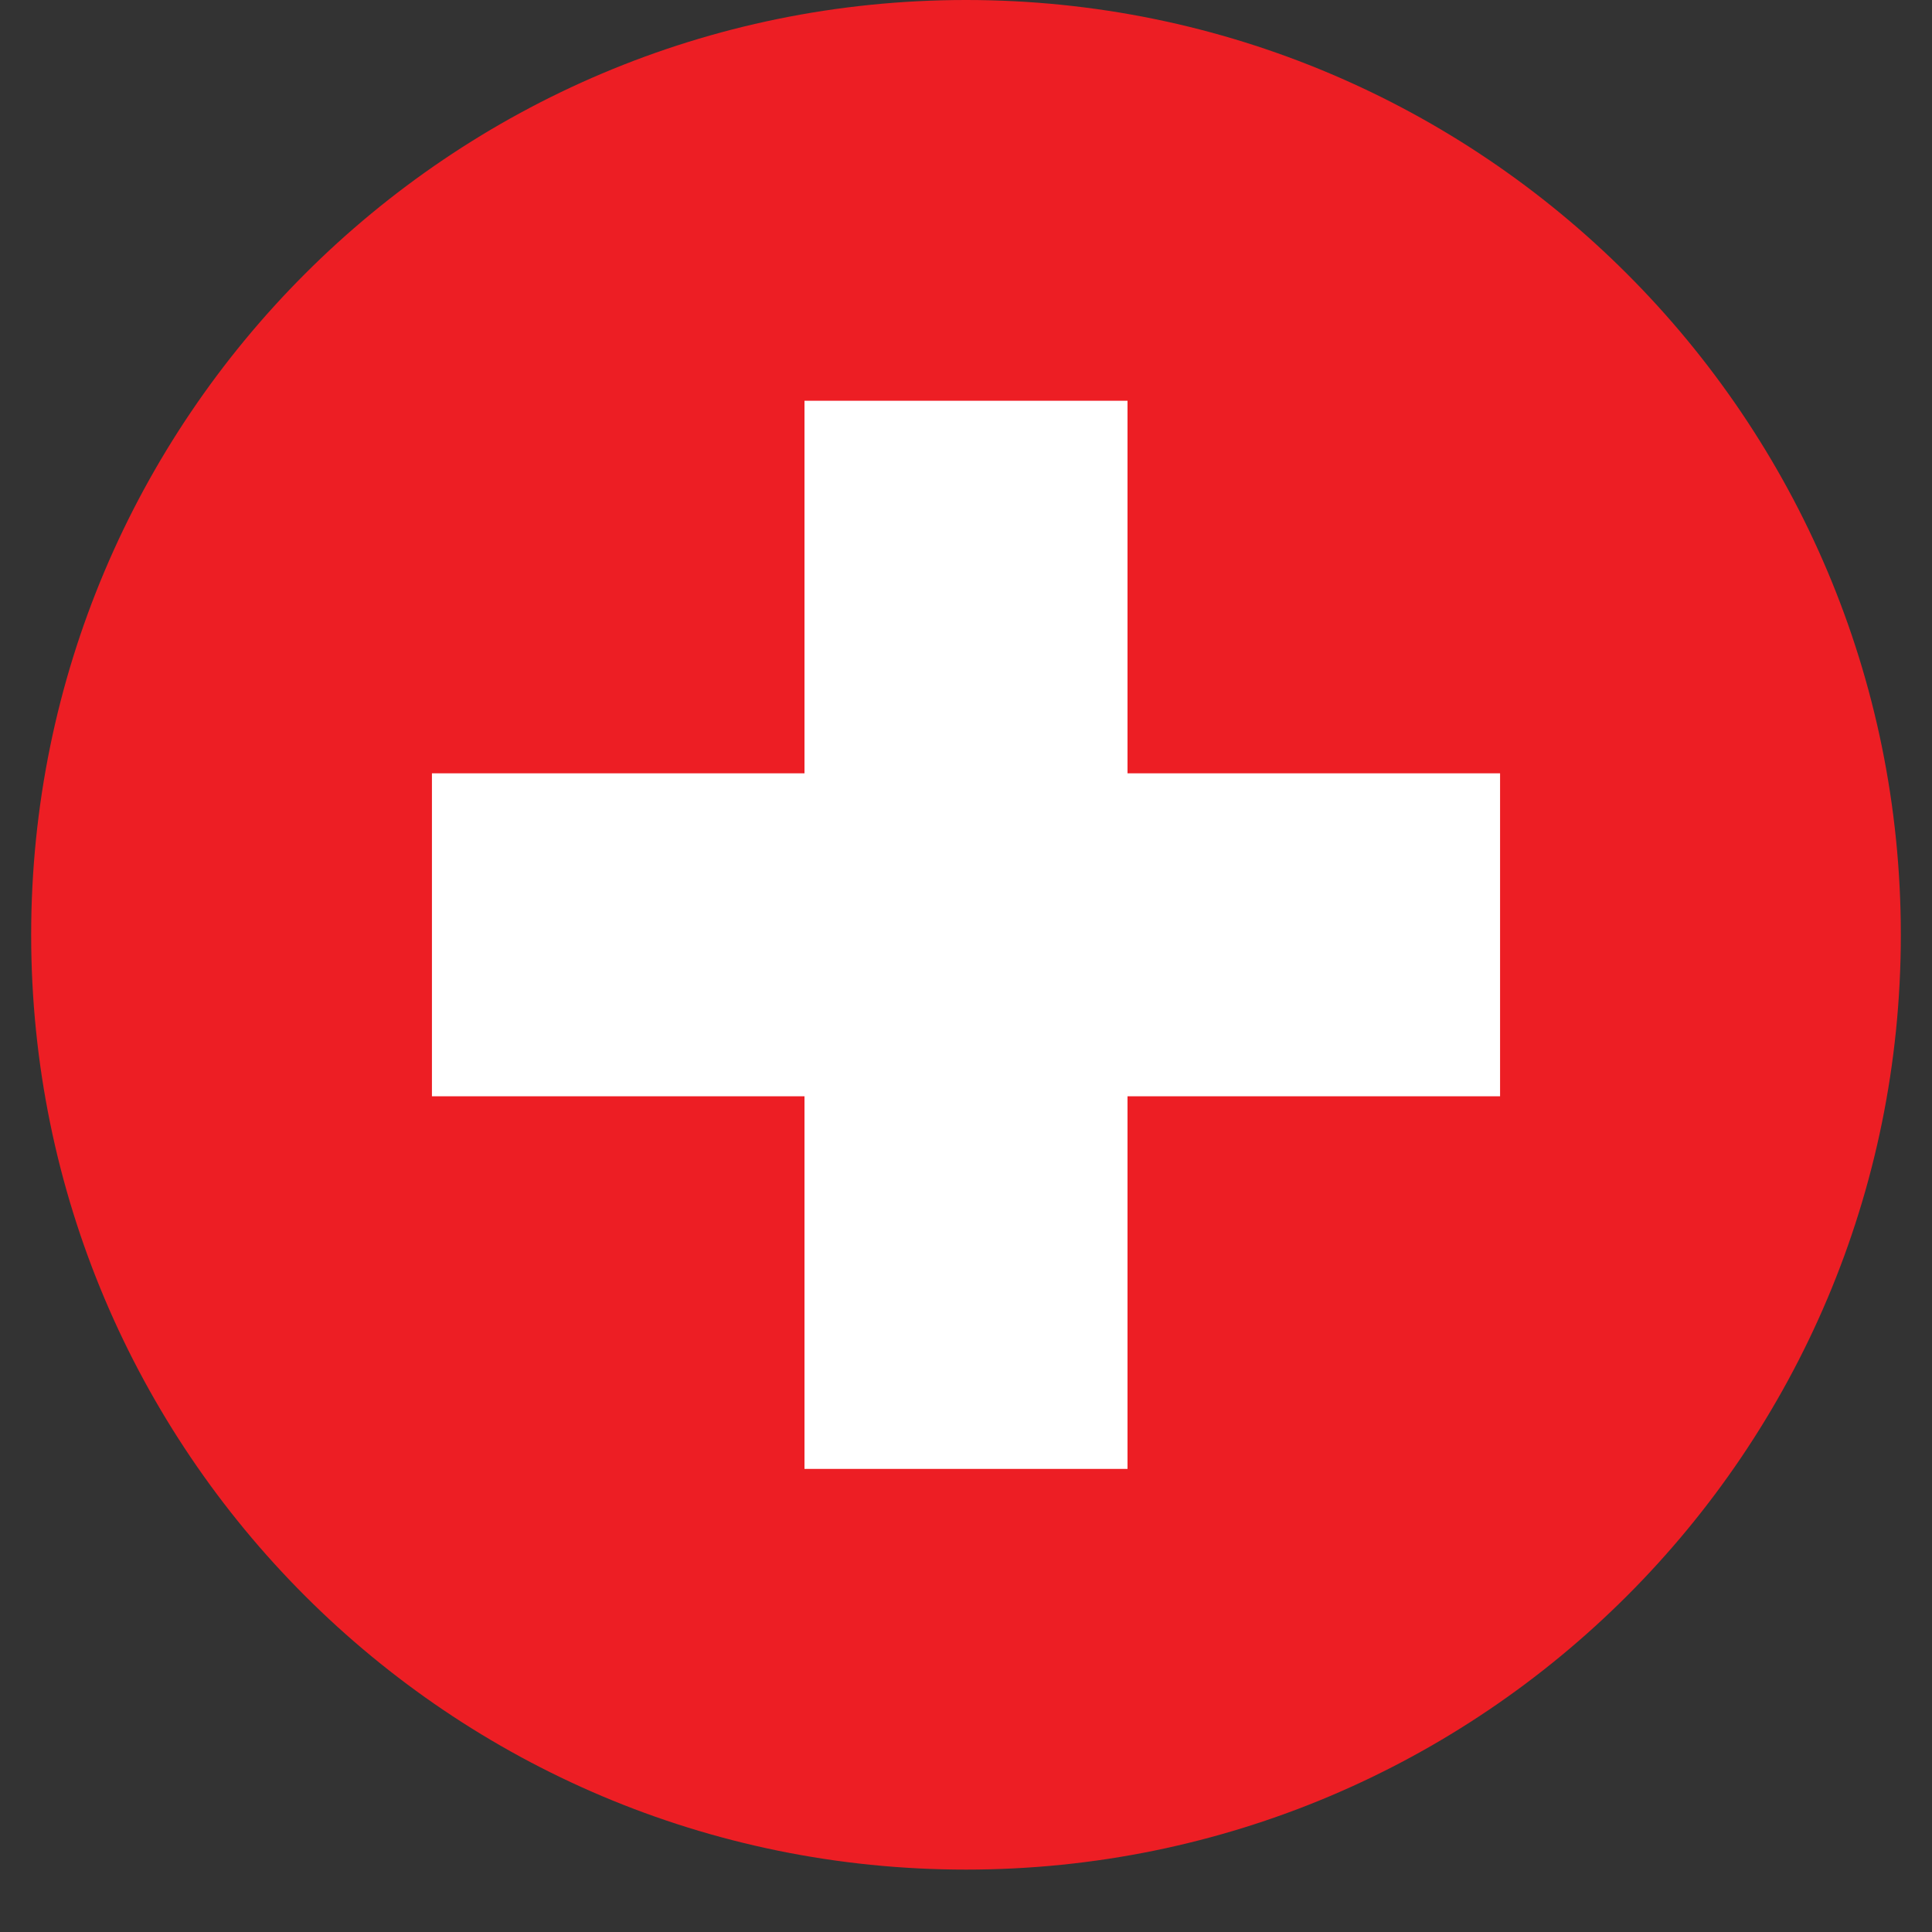
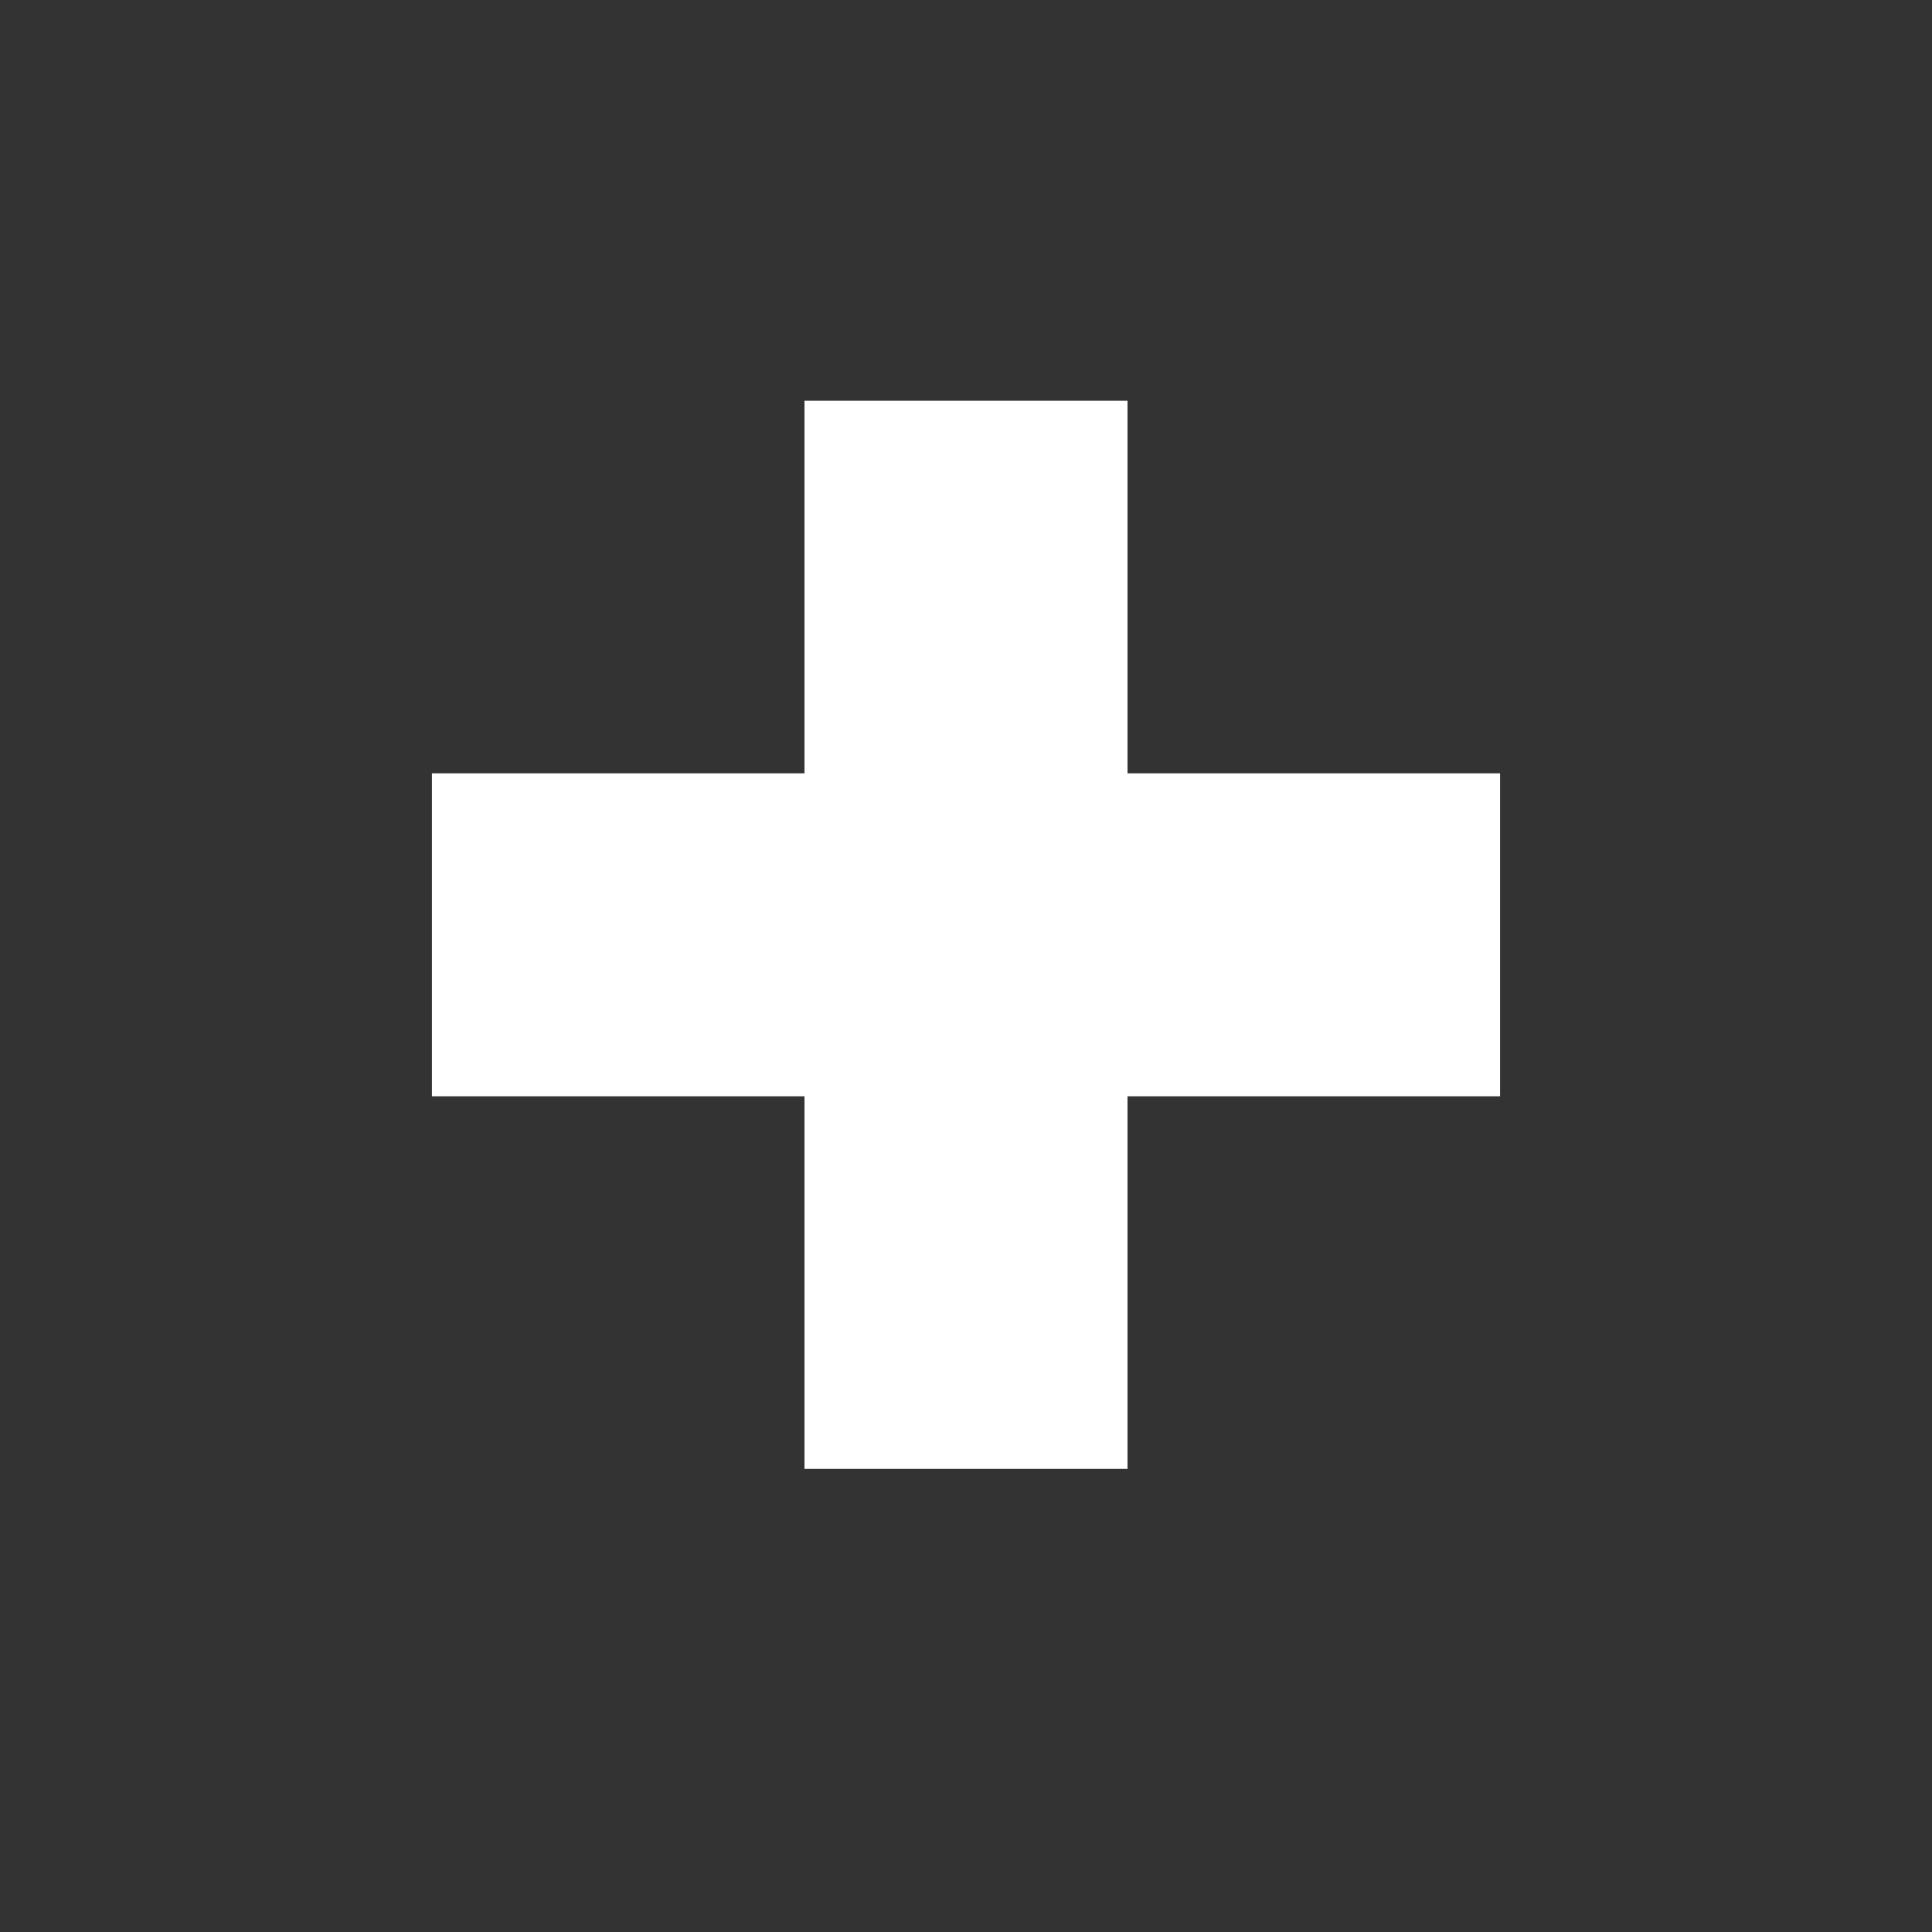
<svg xmlns="http://www.w3.org/2000/svg" width="40" zoomAndPan="magnify" viewBox="0 0 30 30" height="40" preserveAspectRatio="xMidYMid meet" version="1.0">
  <rect x="0" y="0" width="30" height="30" fill="#333333" stroke="none" />
  <defs>
    <clipPath id="1ca79b4e02">
      <path d="M 10.645 10.16 L 19.355 10.16 L 19.355 18.871 L 10.645 18.871 Z M 10.645 10.16 " clip-rule="nonzero" />
    </clipPath>
    <clipPath id="9161b6332e">
-       <path d="M 15 10.16 C 12.594 10.16 10.645 12.109 10.645 14.516 C 10.645 16.922 12.594 18.871 15 18.871 C 17.406 18.871 19.355 16.922 19.355 14.516 C 19.355 12.109 17.406 10.16 15 10.16 Z M 15 10.16 " clip-rule="nonzero" />
-     </clipPath>
+       </clipPath>
    <clipPath id="0990f95248">
      <path d="M 0.645 0.16 L 9.355 0.16 L 9.355 8.871 L 0.645 8.871 Z M 0.645 0.16 " clip-rule="nonzero" />
    </clipPath>
    <clipPath id="0acf0da026">
      <path d="M 5 0.16 C 2.594 0.16 0.645 2.109 0.645 4.516 C 0.645 6.922 2.594 8.871 5 8.871 C 7.406 8.871 9.355 6.922 9.355 4.516 C 9.355 2.109 7.406 0.16 5 0.16 Z M 5 0.16 " clip-rule="nonzero" />
    </clipPath>
    <clipPath id="107c1e3845">
      <rect x="0" width="10" y="0" height="9" />
    </clipPath>
    <clipPath id="931a6534f9">
      <path d="M 0.484 0 L 29.516 0 L 29.516 29.031 L 0.484 29.031 Z M 0.484 0 " clip-rule="nonzero" />
    </clipPath>
  </defs>
  <g clip-path="url(#1ca79b4e02)">
    <g clip-path="url(#9161b6332e)">
      <g transform="matrix(1, 0, 0, 1, 10, 10)">
        <g clip-path="url(#107c1e3845)">
          <g clip-path="url(#0990f95248)">
            <g clip-path="url(#0acf0da026)">
-               <path fill="#b4aaaa" d="M 0.645 0.16 L 9.355 0.16 L 9.355 8.871 L 0.645 8.871 Z M 0.645 0.16 " fill-opacity="1" fill-rule="nonzero" />
-             </g>
+               </g>
          </g>
        </g>
      </g>
    </g>
  </g>
  <g clip-path="url(#931a6534f9)">
-     <path fill="#ed1e24" d="M 29.516 14.516 C 29.516 22.535 23.016 29.031 15 29.031 C 6.984 29.031 0.484 22.535 0.484 14.516 C 0.484 6.5 6.984 0 15 0 C 23.016 0 29.516 6.5 29.516 14.516 " fill-opacity="1" fill-rule="nonzero" />
-   </g>
+     </g>
  <path fill="#ffffff" d="M 23.293 12.008 L 17.508 12.008 L 17.508 6.223 L 12.492 6.223 L 12.492 12.008 L 6.707 12.008 L 6.707 17.023 L 12.492 17.023 L 12.492 22.809 L 17.508 22.809 L 17.508 17.023 L 23.293 17.023 L 23.293 12.008 " fill-opacity="1" fill-rule="nonzero" />
</svg>